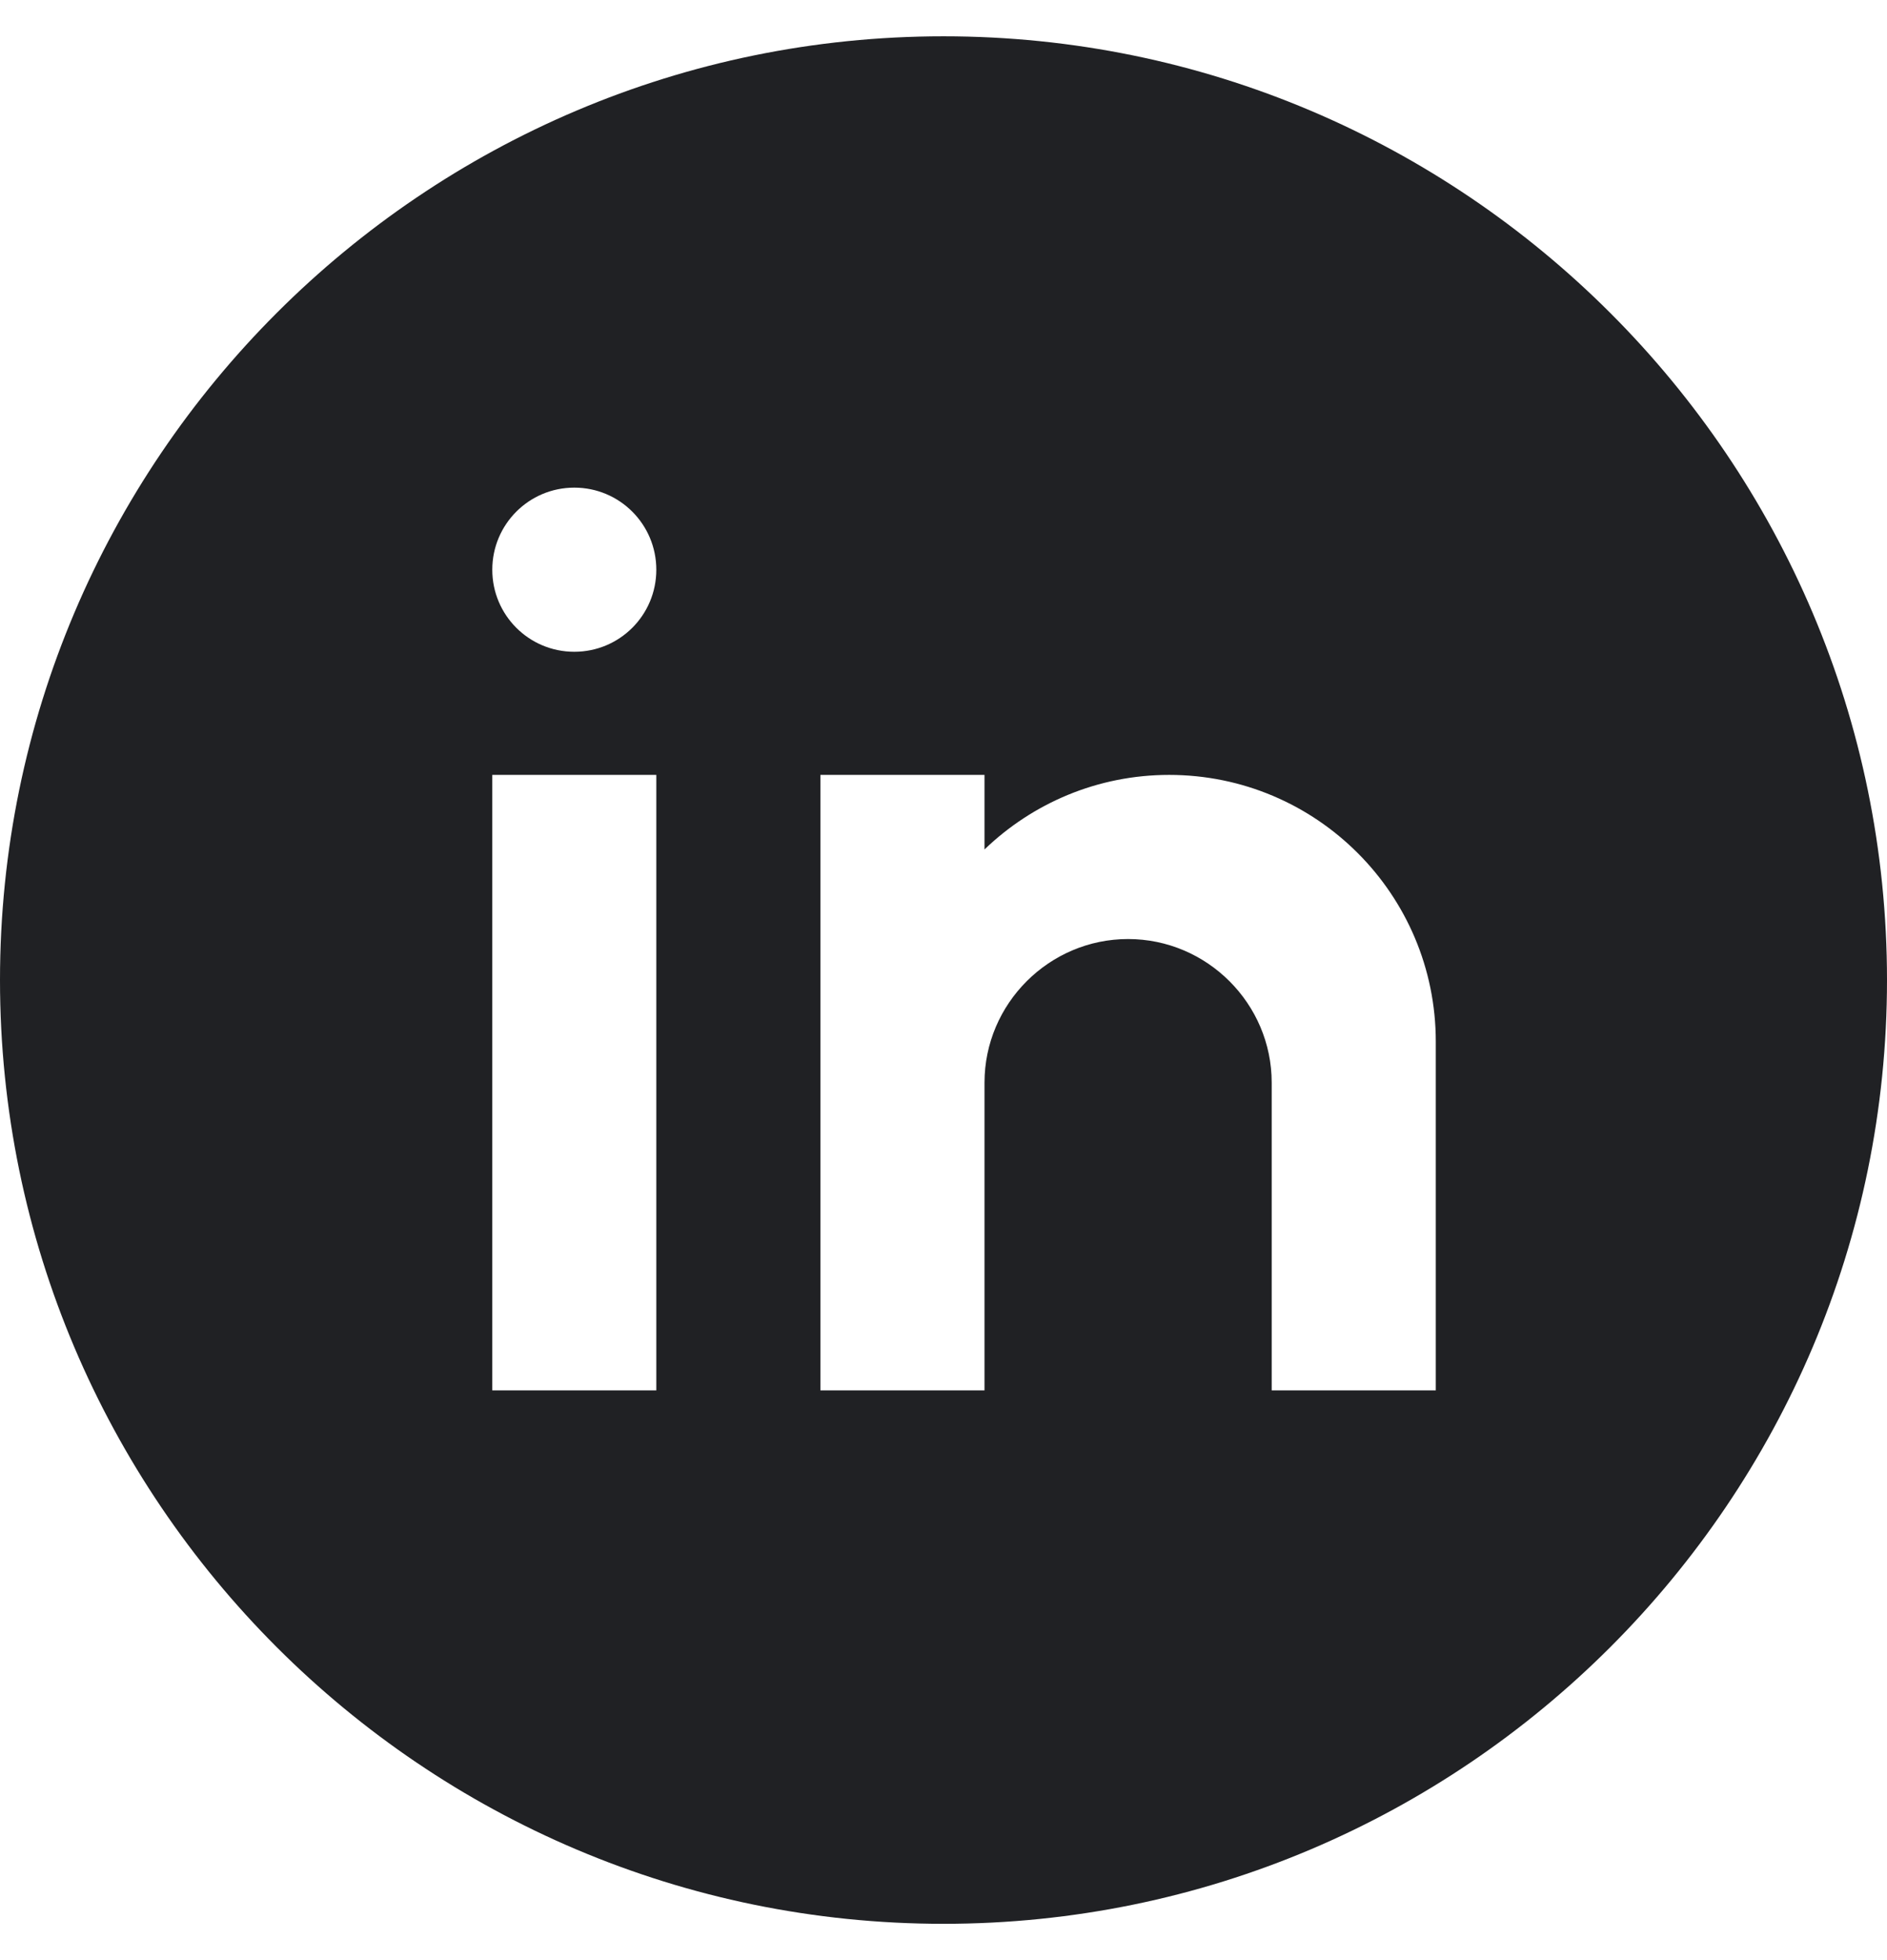
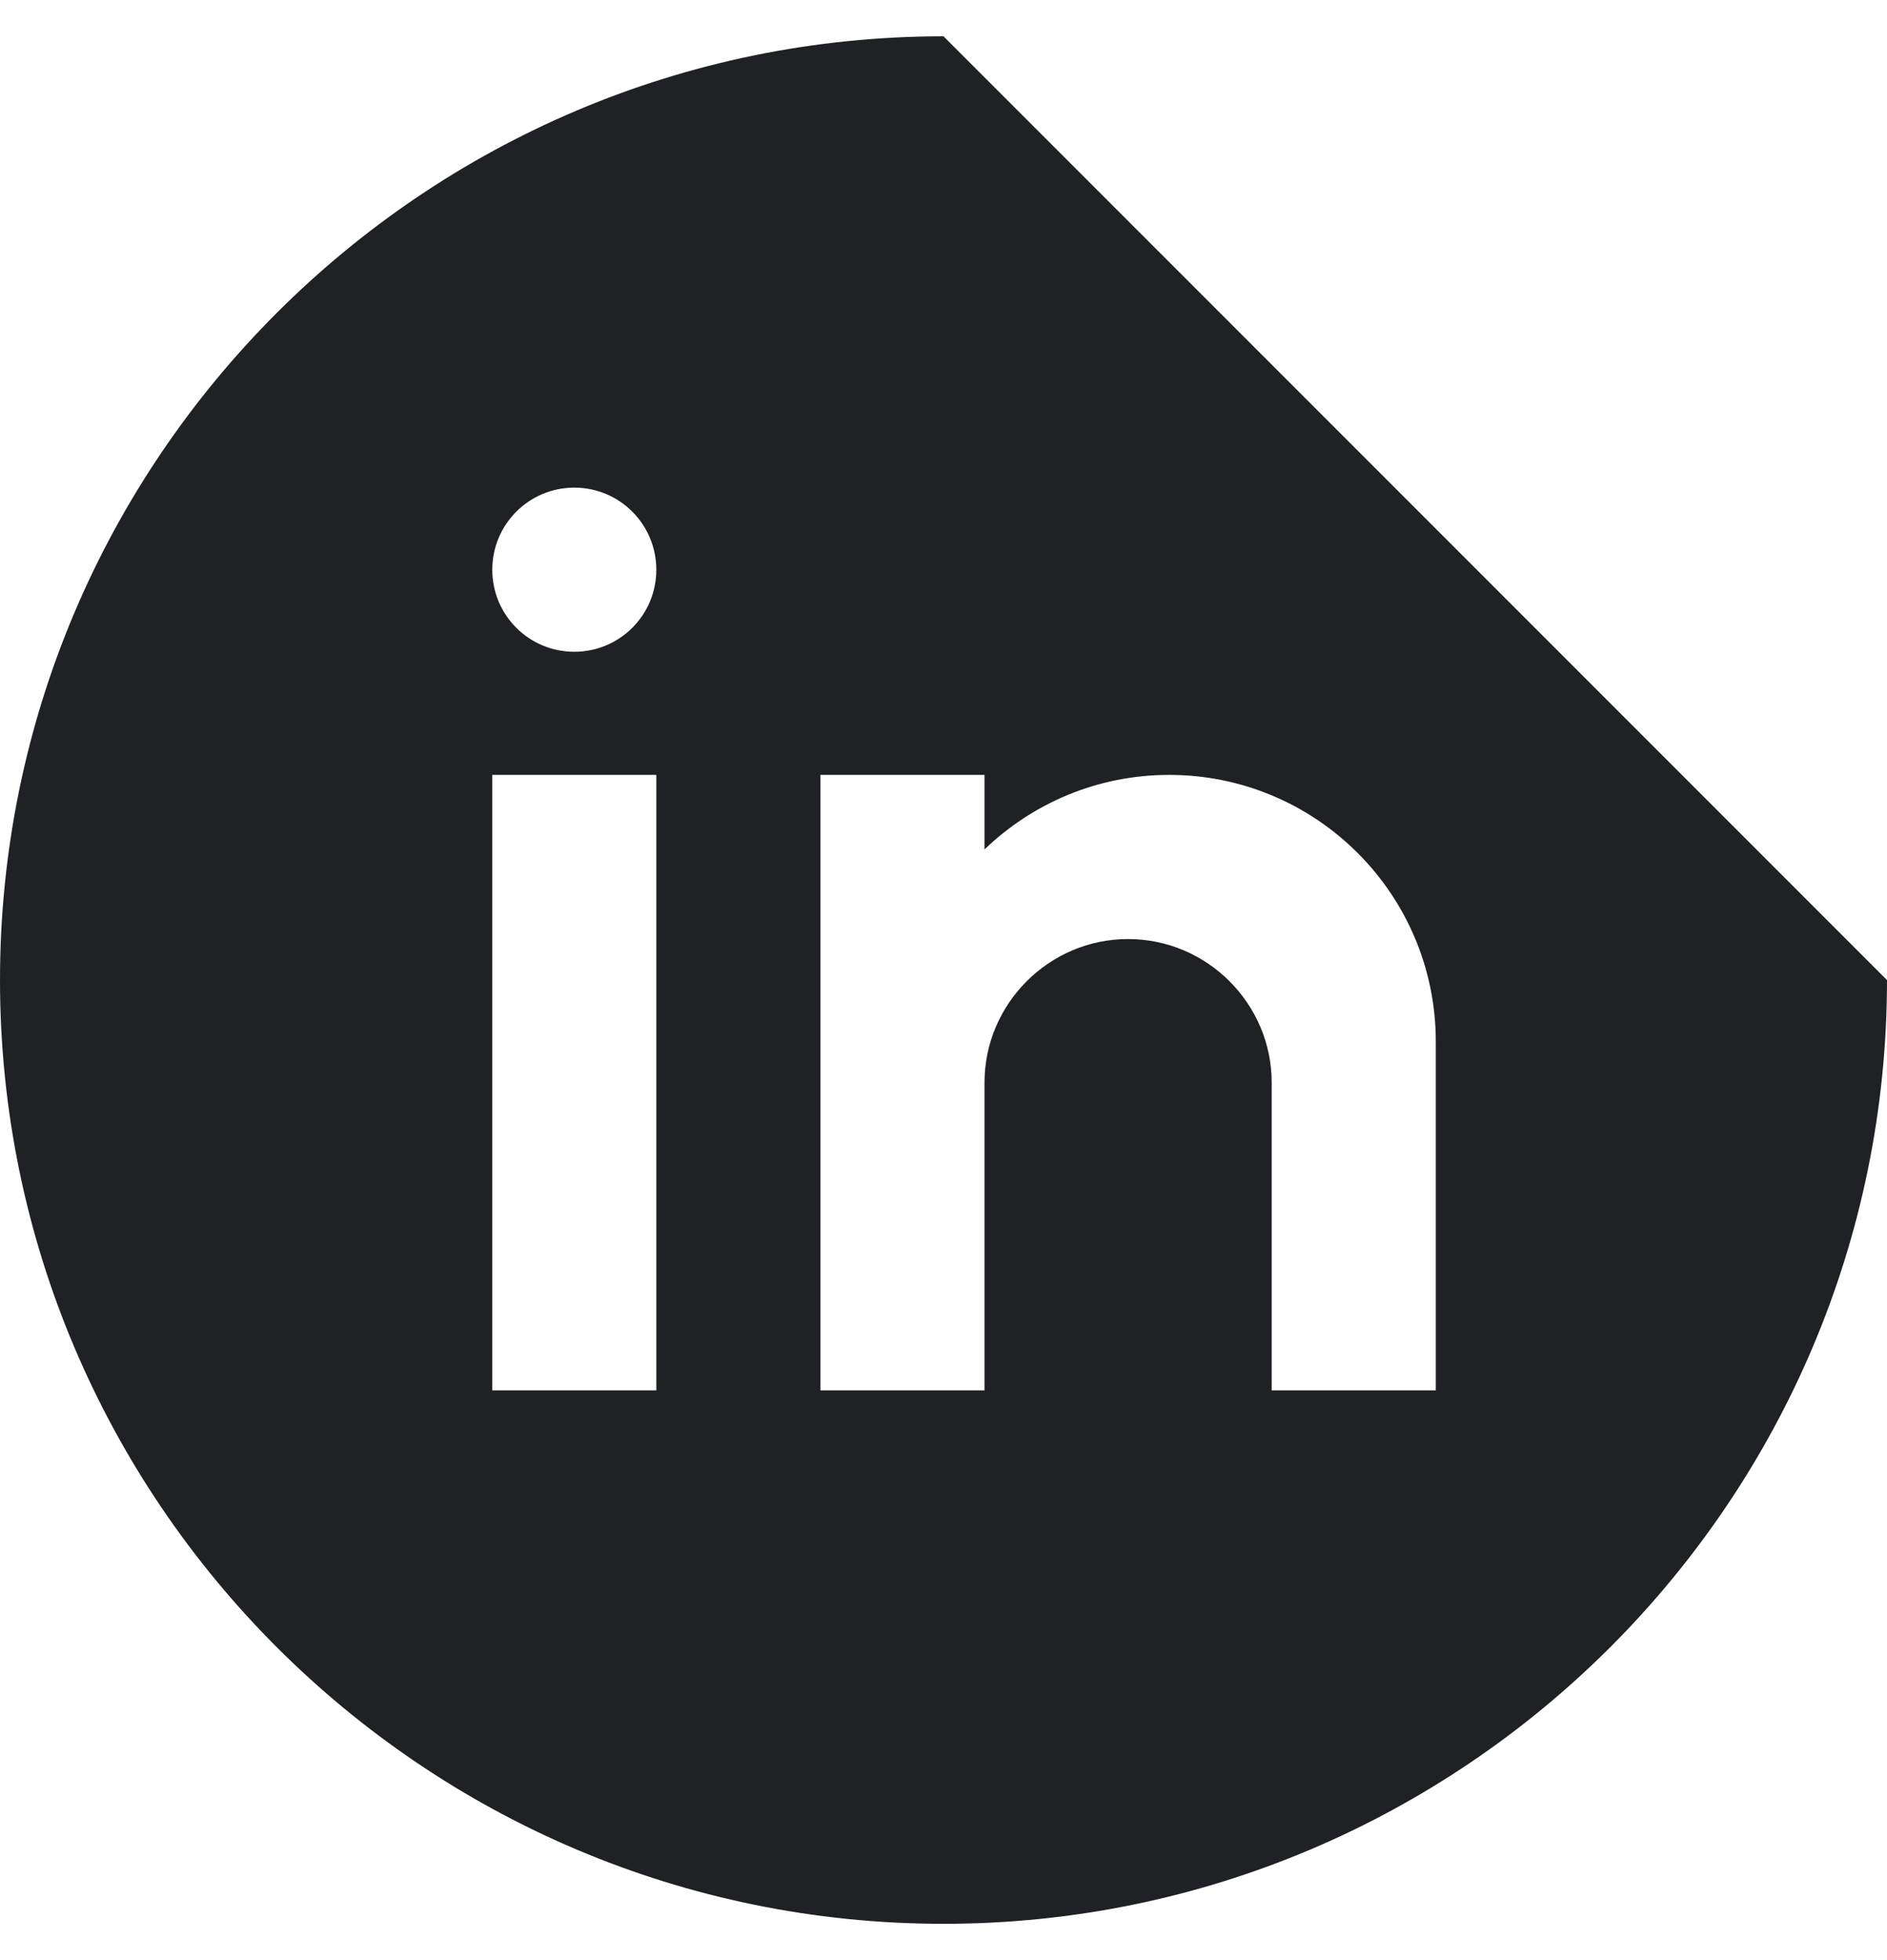
<svg xmlns="http://www.w3.org/2000/svg" width="26" height="27" viewBox="0 0 26 27" fill="none">
-   <path d="M13 0.5C5.832 0.5 0 6.331 0 13.5C0 20.669 5.832 26.5 13 26.5C20.168 26.5 26 20.669 26 13.5C26 6.331 20.168 0.5 13 0.5ZM9.043 19.152H6.783V10.674H9.043V19.152ZM7.913 8.978C7.288 8.978 6.783 8.473 6.783 7.848C6.783 7.223 7.288 6.717 7.913 6.717C8.538 6.717 9.043 7.223 9.043 7.848C9.043 8.473 8.538 8.978 7.913 8.978ZM19.783 19.152H17.522V14.913C17.522 13.825 16.631 12.935 15.543 12.935C14.456 12.935 13.565 13.825 13.565 14.913V19.152H11.304V10.674H13.565V11.701C14.225 11.066 15.121 10.674 16.109 10.674C18.138 10.674 19.783 12.319 19.783 14.348V19.152Z" fill="#202124" />
+   <path d="M13 0.5C5.832 0.5 0 6.331 0 13.5C0 20.669 5.832 26.5 13 26.5C20.168 26.5 26 20.669 26 13.5ZM9.043 19.152H6.783V10.674H9.043V19.152ZM7.913 8.978C7.288 8.978 6.783 8.473 6.783 7.848C6.783 7.223 7.288 6.717 7.913 6.717C8.538 6.717 9.043 7.223 9.043 7.848C9.043 8.473 8.538 8.978 7.913 8.978ZM19.783 19.152H17.522V14.913C17.522 13.825 16.631 12.935 15.543 12.935C14.456 12.935 13.565 13.825 13.565 14.913V19.152H11.304V10.674H13.565V11.701C14.225 11.066 15.121 10.674 16.109 10.674C18.138 10.674 19.783 12.319 19.783 14.348V19.152Z" fill="#202124" />
</svg>